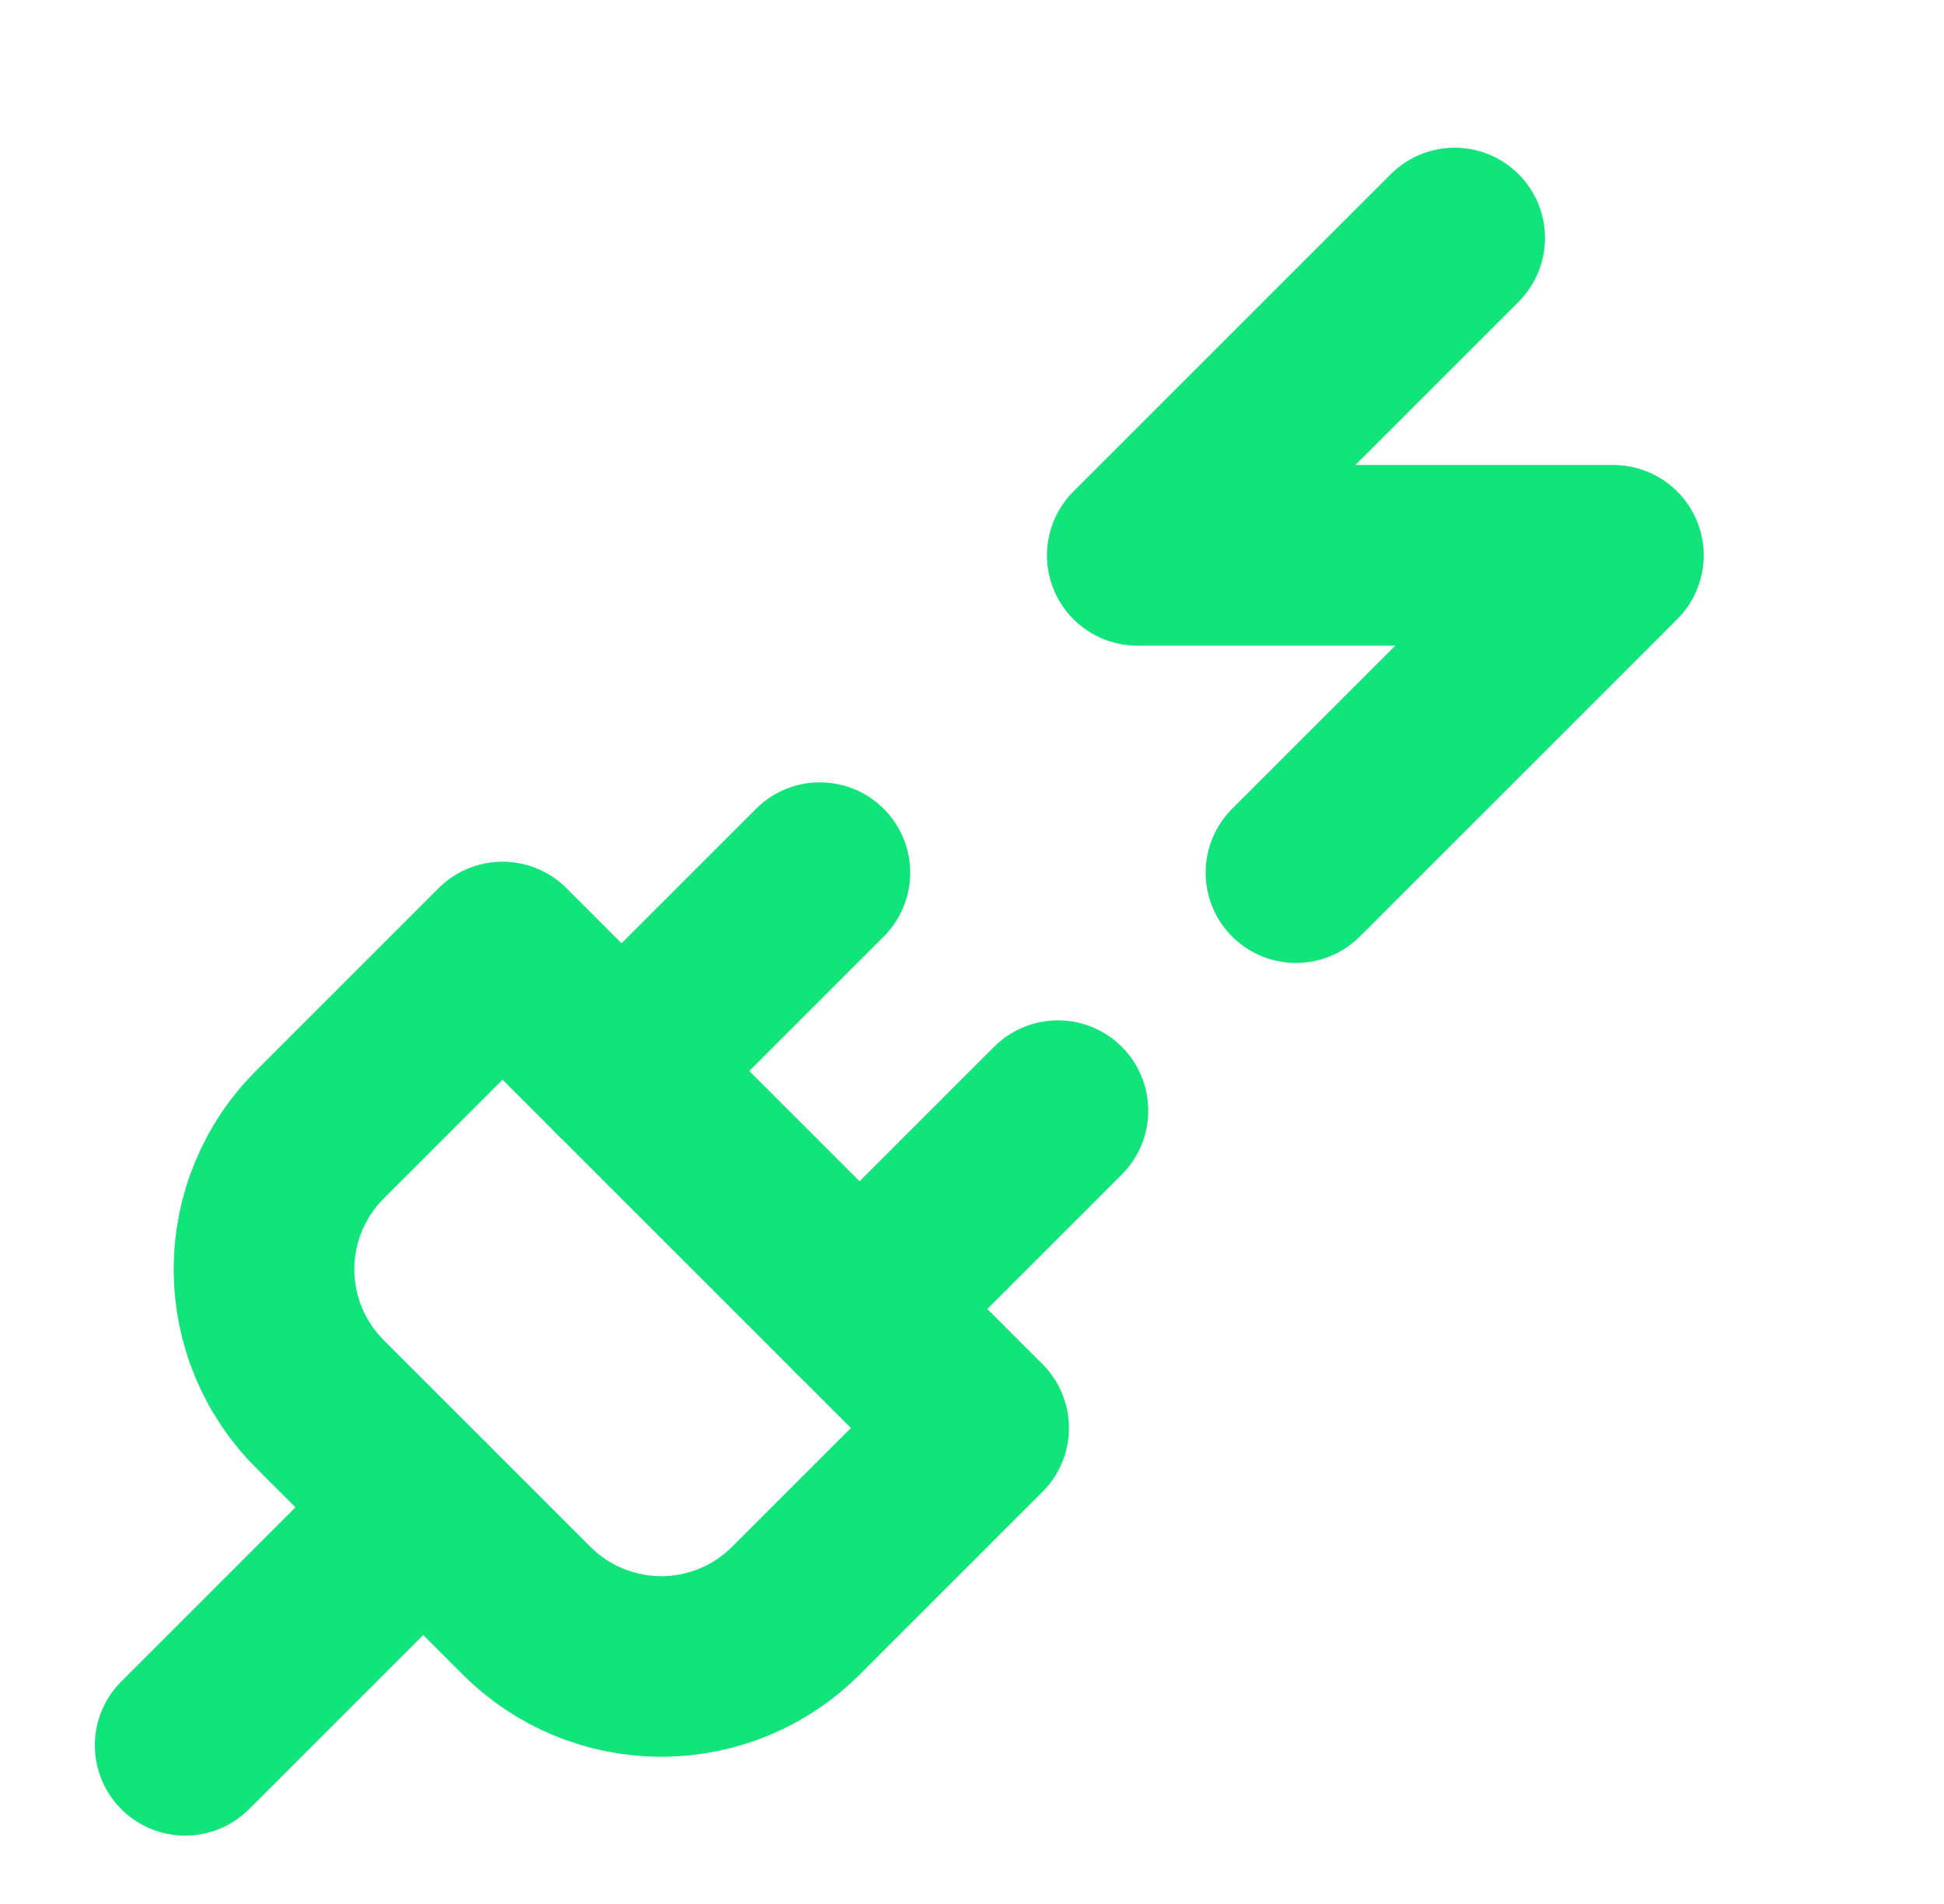
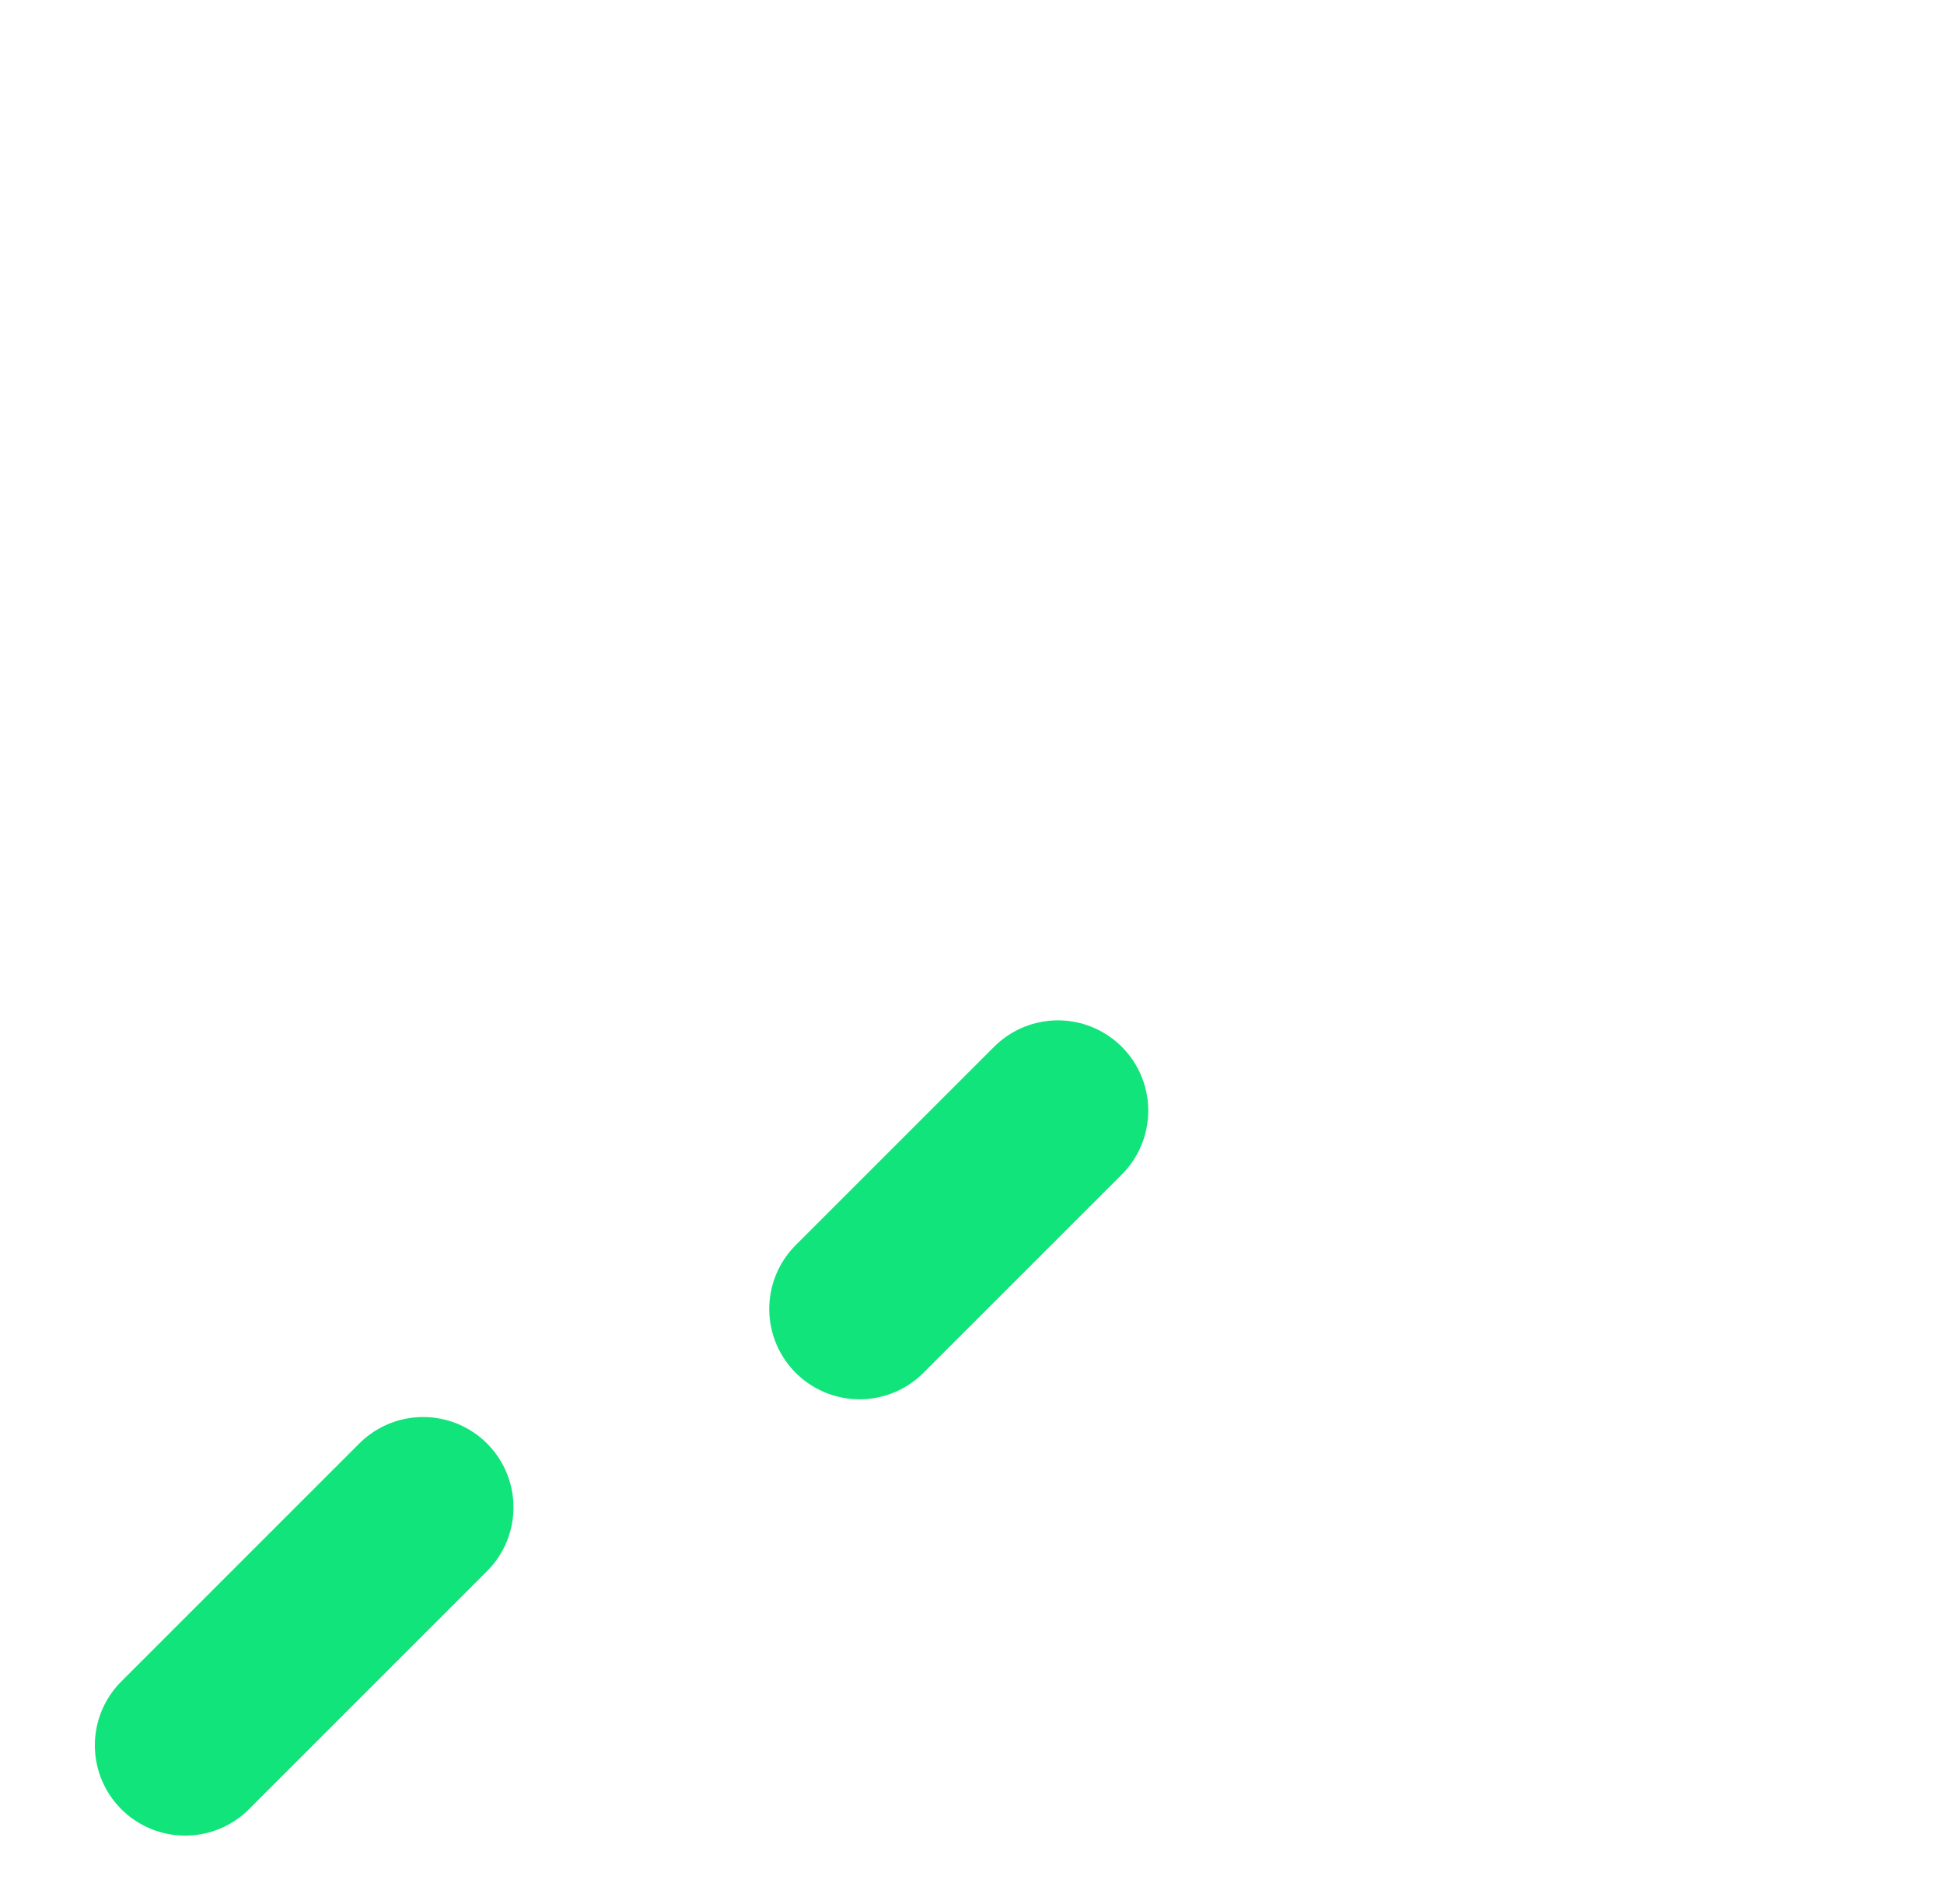
<svg xmlns="http://www.w3.org/2000/svg" width="49" height="48" viewBox="0 0 49 48" fill="none">
-   <path d="M13.267 40.6C13.713 41.047 14.242 41.403 14.826 41.645C15.409 41.887 16.035 42.012 16.667 42.012C17.298 42.012 17.924 41.887 18.507 41.645C19.091 41.403 19.621 41.047 20.067 40.6L24.667 36L12.667 24L8.067 28.6C7.619 29.046 7.264 29.576 7.022 30.159C6.779 30.743 6.655 31.368 6.655 32C6.655 32.632 6.779 33.257 7.022 33.841C7.264 34.424 7.619 34.954 8.067 35.4L13.267 40.6Z" stroke="#11E47A" stroke-width="4.553" stroke-linecap="round" stroke-linejoin="round" />
  <path d="M4.667 44L10.666 38" stroke="#11E47A" stroke-width="4.553" stroke-linecap="round" stroke-linejoin="round" />
-   <path d="M15.666 27L20.666 22" stroke="#11E47A" stroke-width="4.553" stroke-linecap="round" stroke-linejoin="round" />
  <path d="M21.666 33L26.666 28" stroke="#11E47A" stroke-width="4.553" stroke-linecap="round" stroke-linejoin="round" />
-   <path d="M36.666 6L28.666 14H40.666L32.666 22" stroke="#11E47A" stroke-width="4.553" stroke-linecap="round" stroke-linejoin="round" />
</svg>